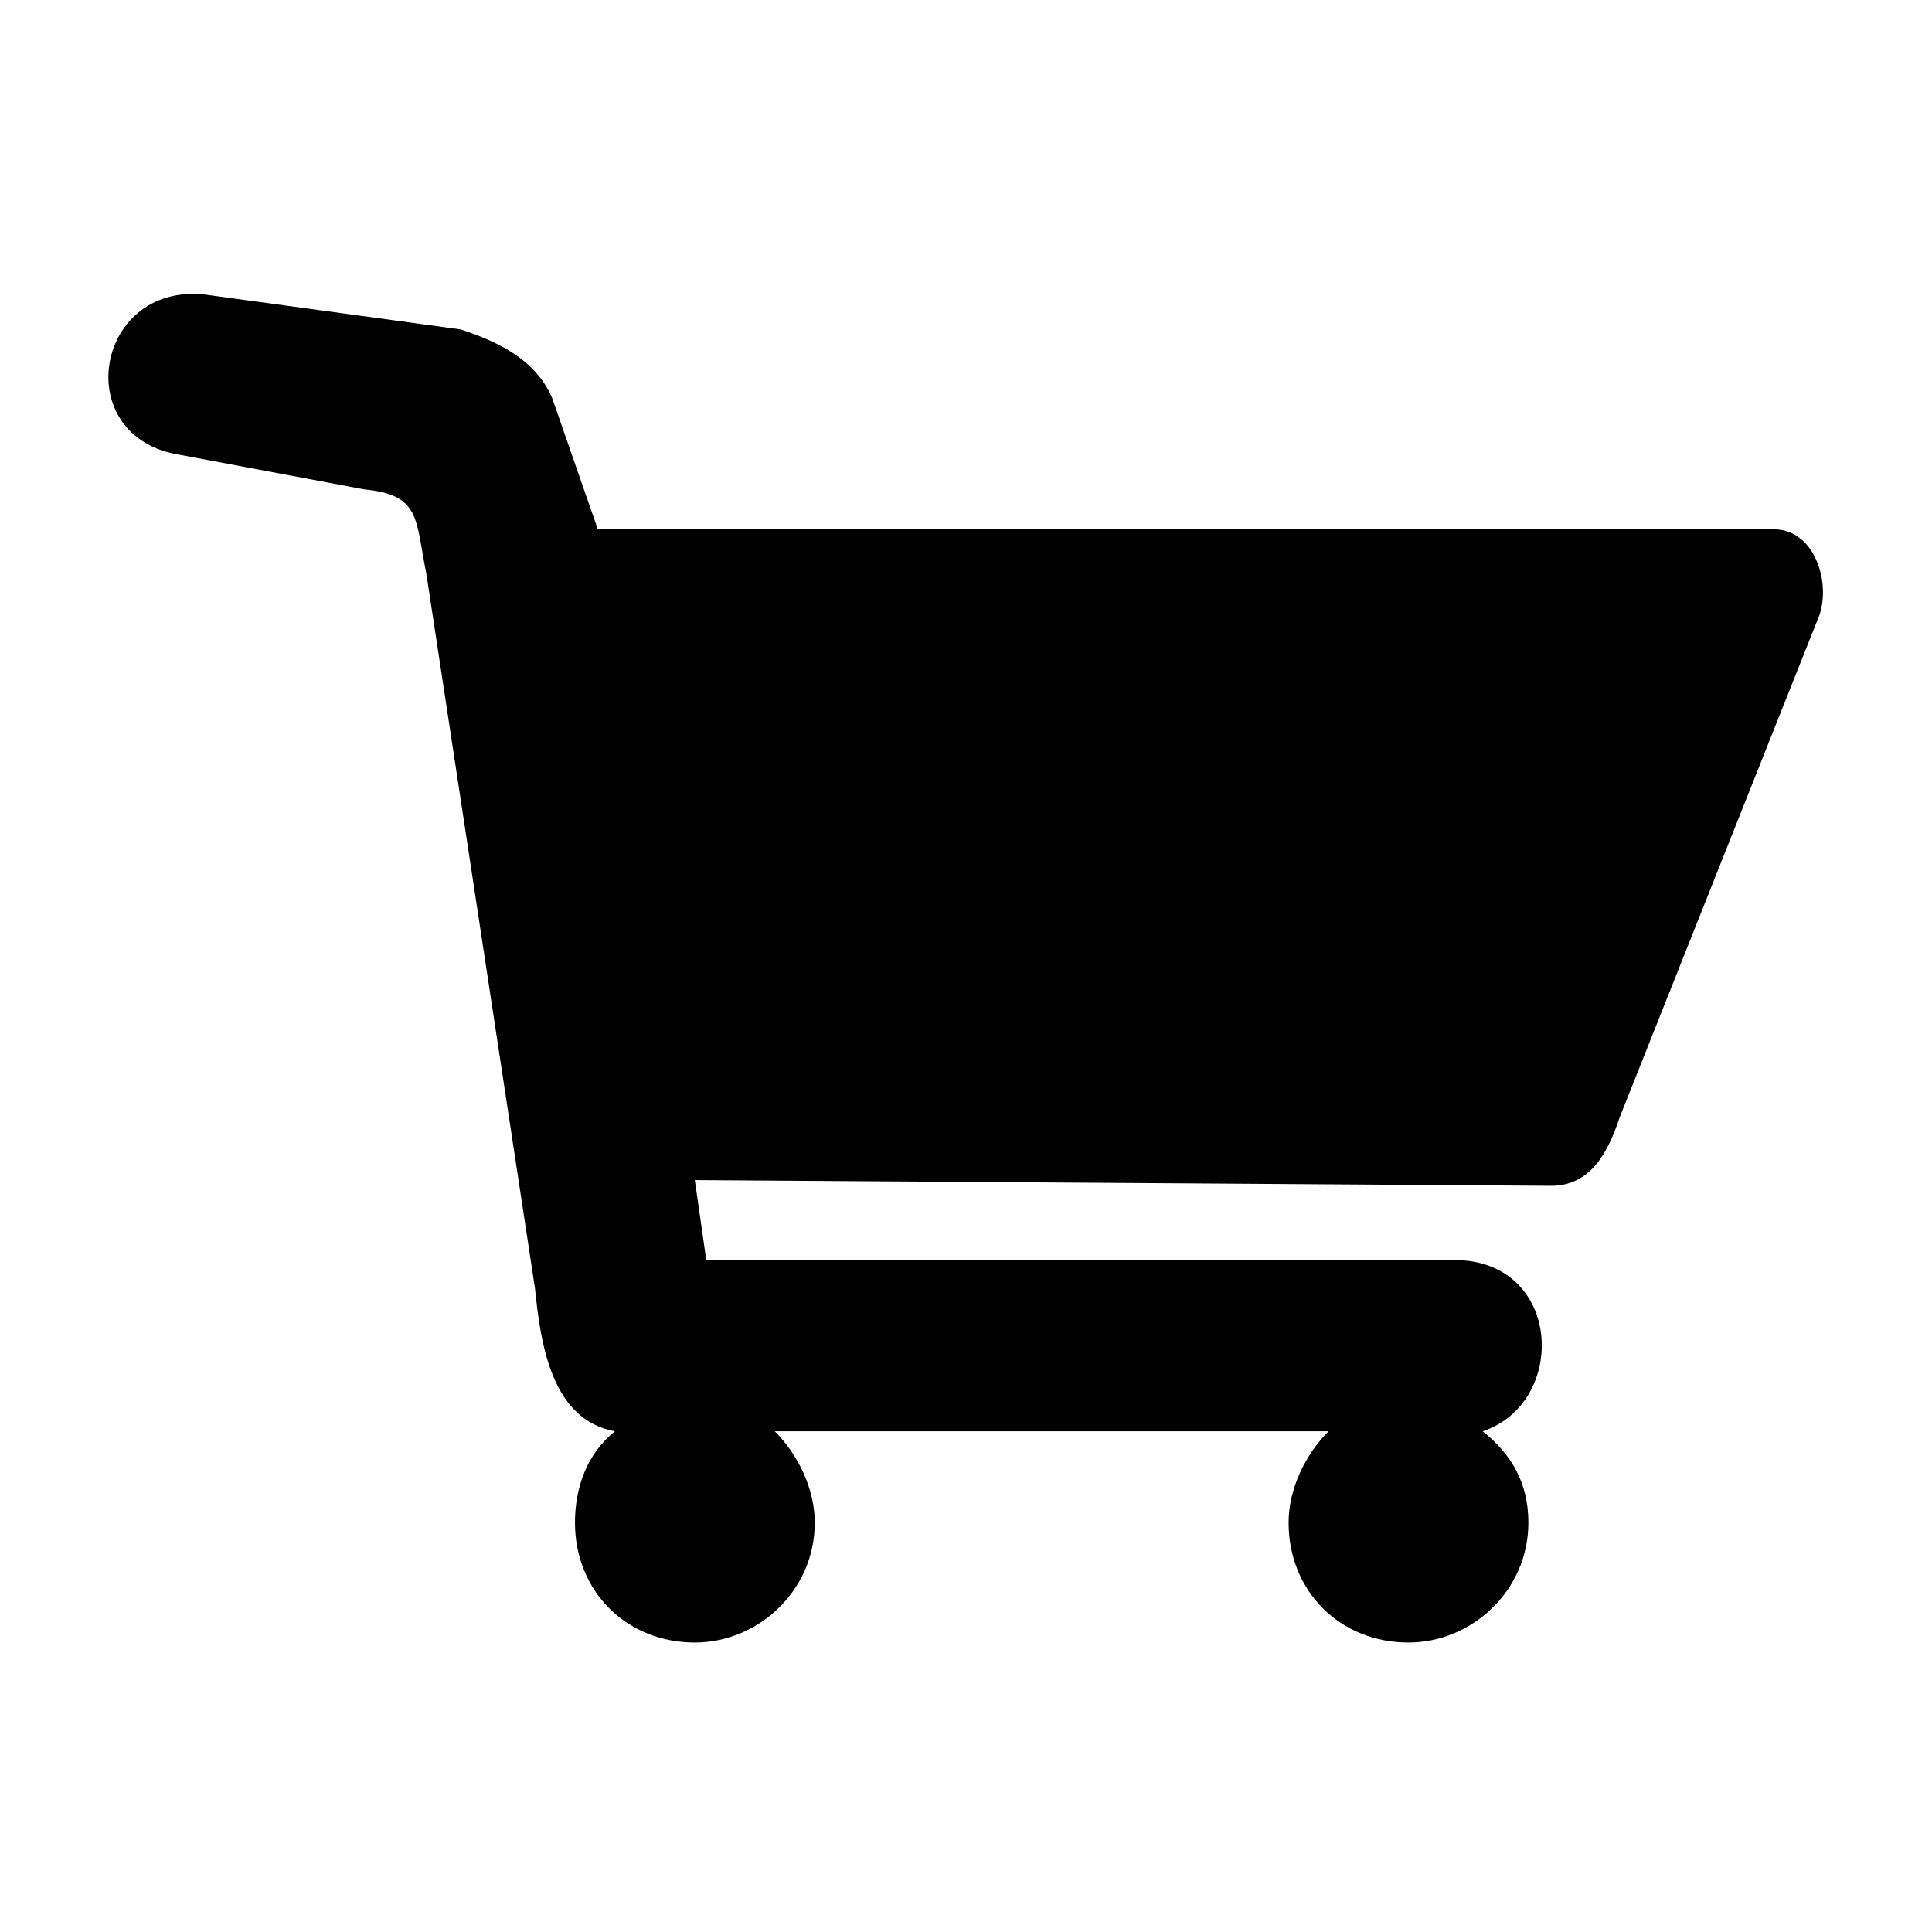
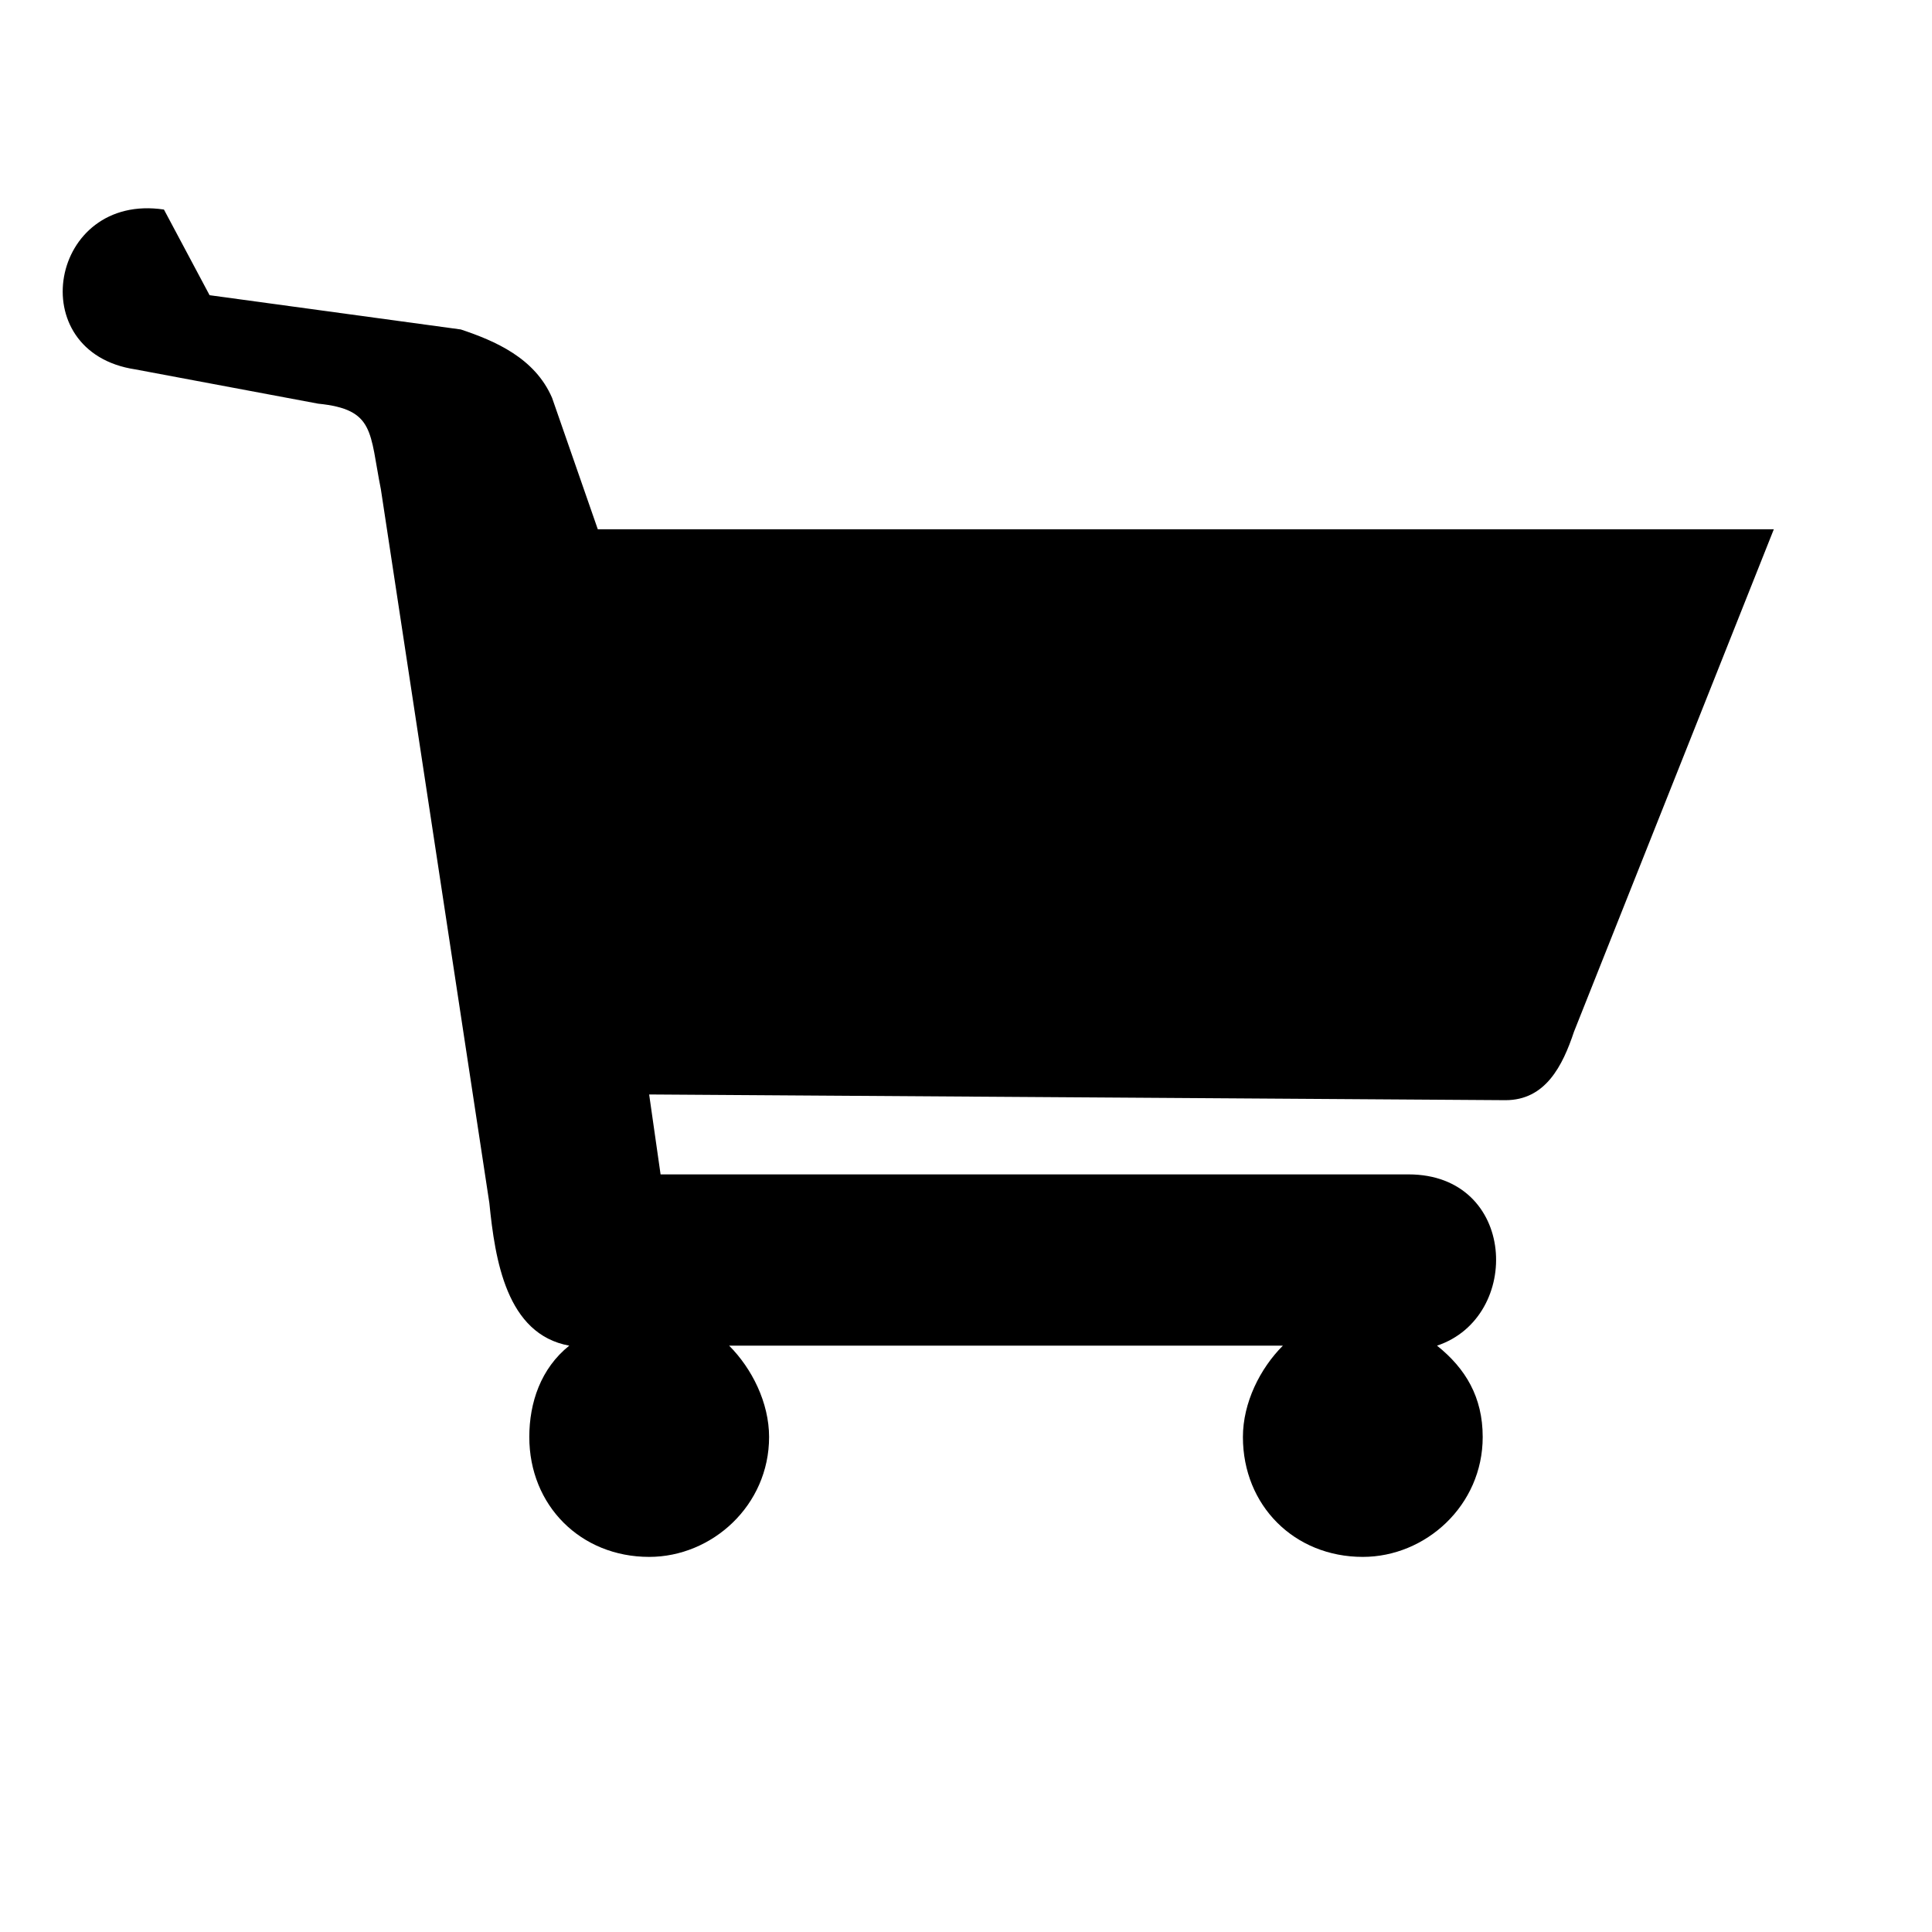
<svg xmlns="http://www.w3.org/2000/svg" fill="#000000" width="800px" height="800px" version="1.1" viewBox="144 144 512 512">
-   <path d="m199.54 222.23 66.57 9.078c9.078 3.027 19.668 7.566 24.207 18.156l12.105 34.797h311.66c10.59 0 15.129 13.617 12.105 22.695l-52.953 133.14c-3.027 9.078-7.566 18.156-18.156 18.156l-226.94-1.512 3.027 21.18h198.2c28.746 0 30.258 37.824 7.566 45.387 7.566 6.051 12.105 13.617 12.105 24.207 0 18.156-15.129 31.773-31.773 31.773-18.156 0-31.773-13.617-31.773-31.773 0-9.078 4.539-18.156 10.59-24.207h-146.75c6.051 6.051 10.59 15.129 10.59 24.207 0 18.156-15.129 31.773-31.773 31.773-18.156 0-31.773-13.617-31.773-31.773 0-9.078 3.027-18.156 10.59-24.207-16.641-3.027-19.668-22.695-21.18-37.824l-28.746-189.12c-3.027-15.129-1.512-21.18-16.641-22.695l-48.414-9.078c-30.258-4.539-22.695-46.902 7.566-42.363z" fill-rule="evenodd" />
+   <path d="m199.54 222.23 66.57 9.078c9.078 3.027 19.668 7.566 24.207 18.156l12.105 34.797h311.66l-52.953 133.14c-3.027 9.078-7.566 18.156-18.156 18.156l-226.94-1.512 3.027 21.18h198.2c28.746 0 30.258 37.824 7.566 45.387 7.566 6.051 12.105 13.617 12.105 24.207 0 18.156-15.129 31.773-31.773 31.773-18.156 0-31.773-13.617-31.773-31.773 0-9.078 4.539-18.156 10.59-24.207h-146.75c6.051 6.051 10.59 15.129 10.59 24.207 0 18.156-15.129 31.773-31.773 31.773-18.156 0-31.773-13.617-31.773-31.773 0-9.078 3.027-18.156 10.59-24.207-16.641-3.027-19.668-22.695-21.18-37.824l-28.746-189.12c-3.027-15.129-1.512-21.18-16.641-22.695l-48.414-9.078c-30.258-4.539-22.695-46.902 7.566-42.363z" fill-rule="evenodd" />
</svg>